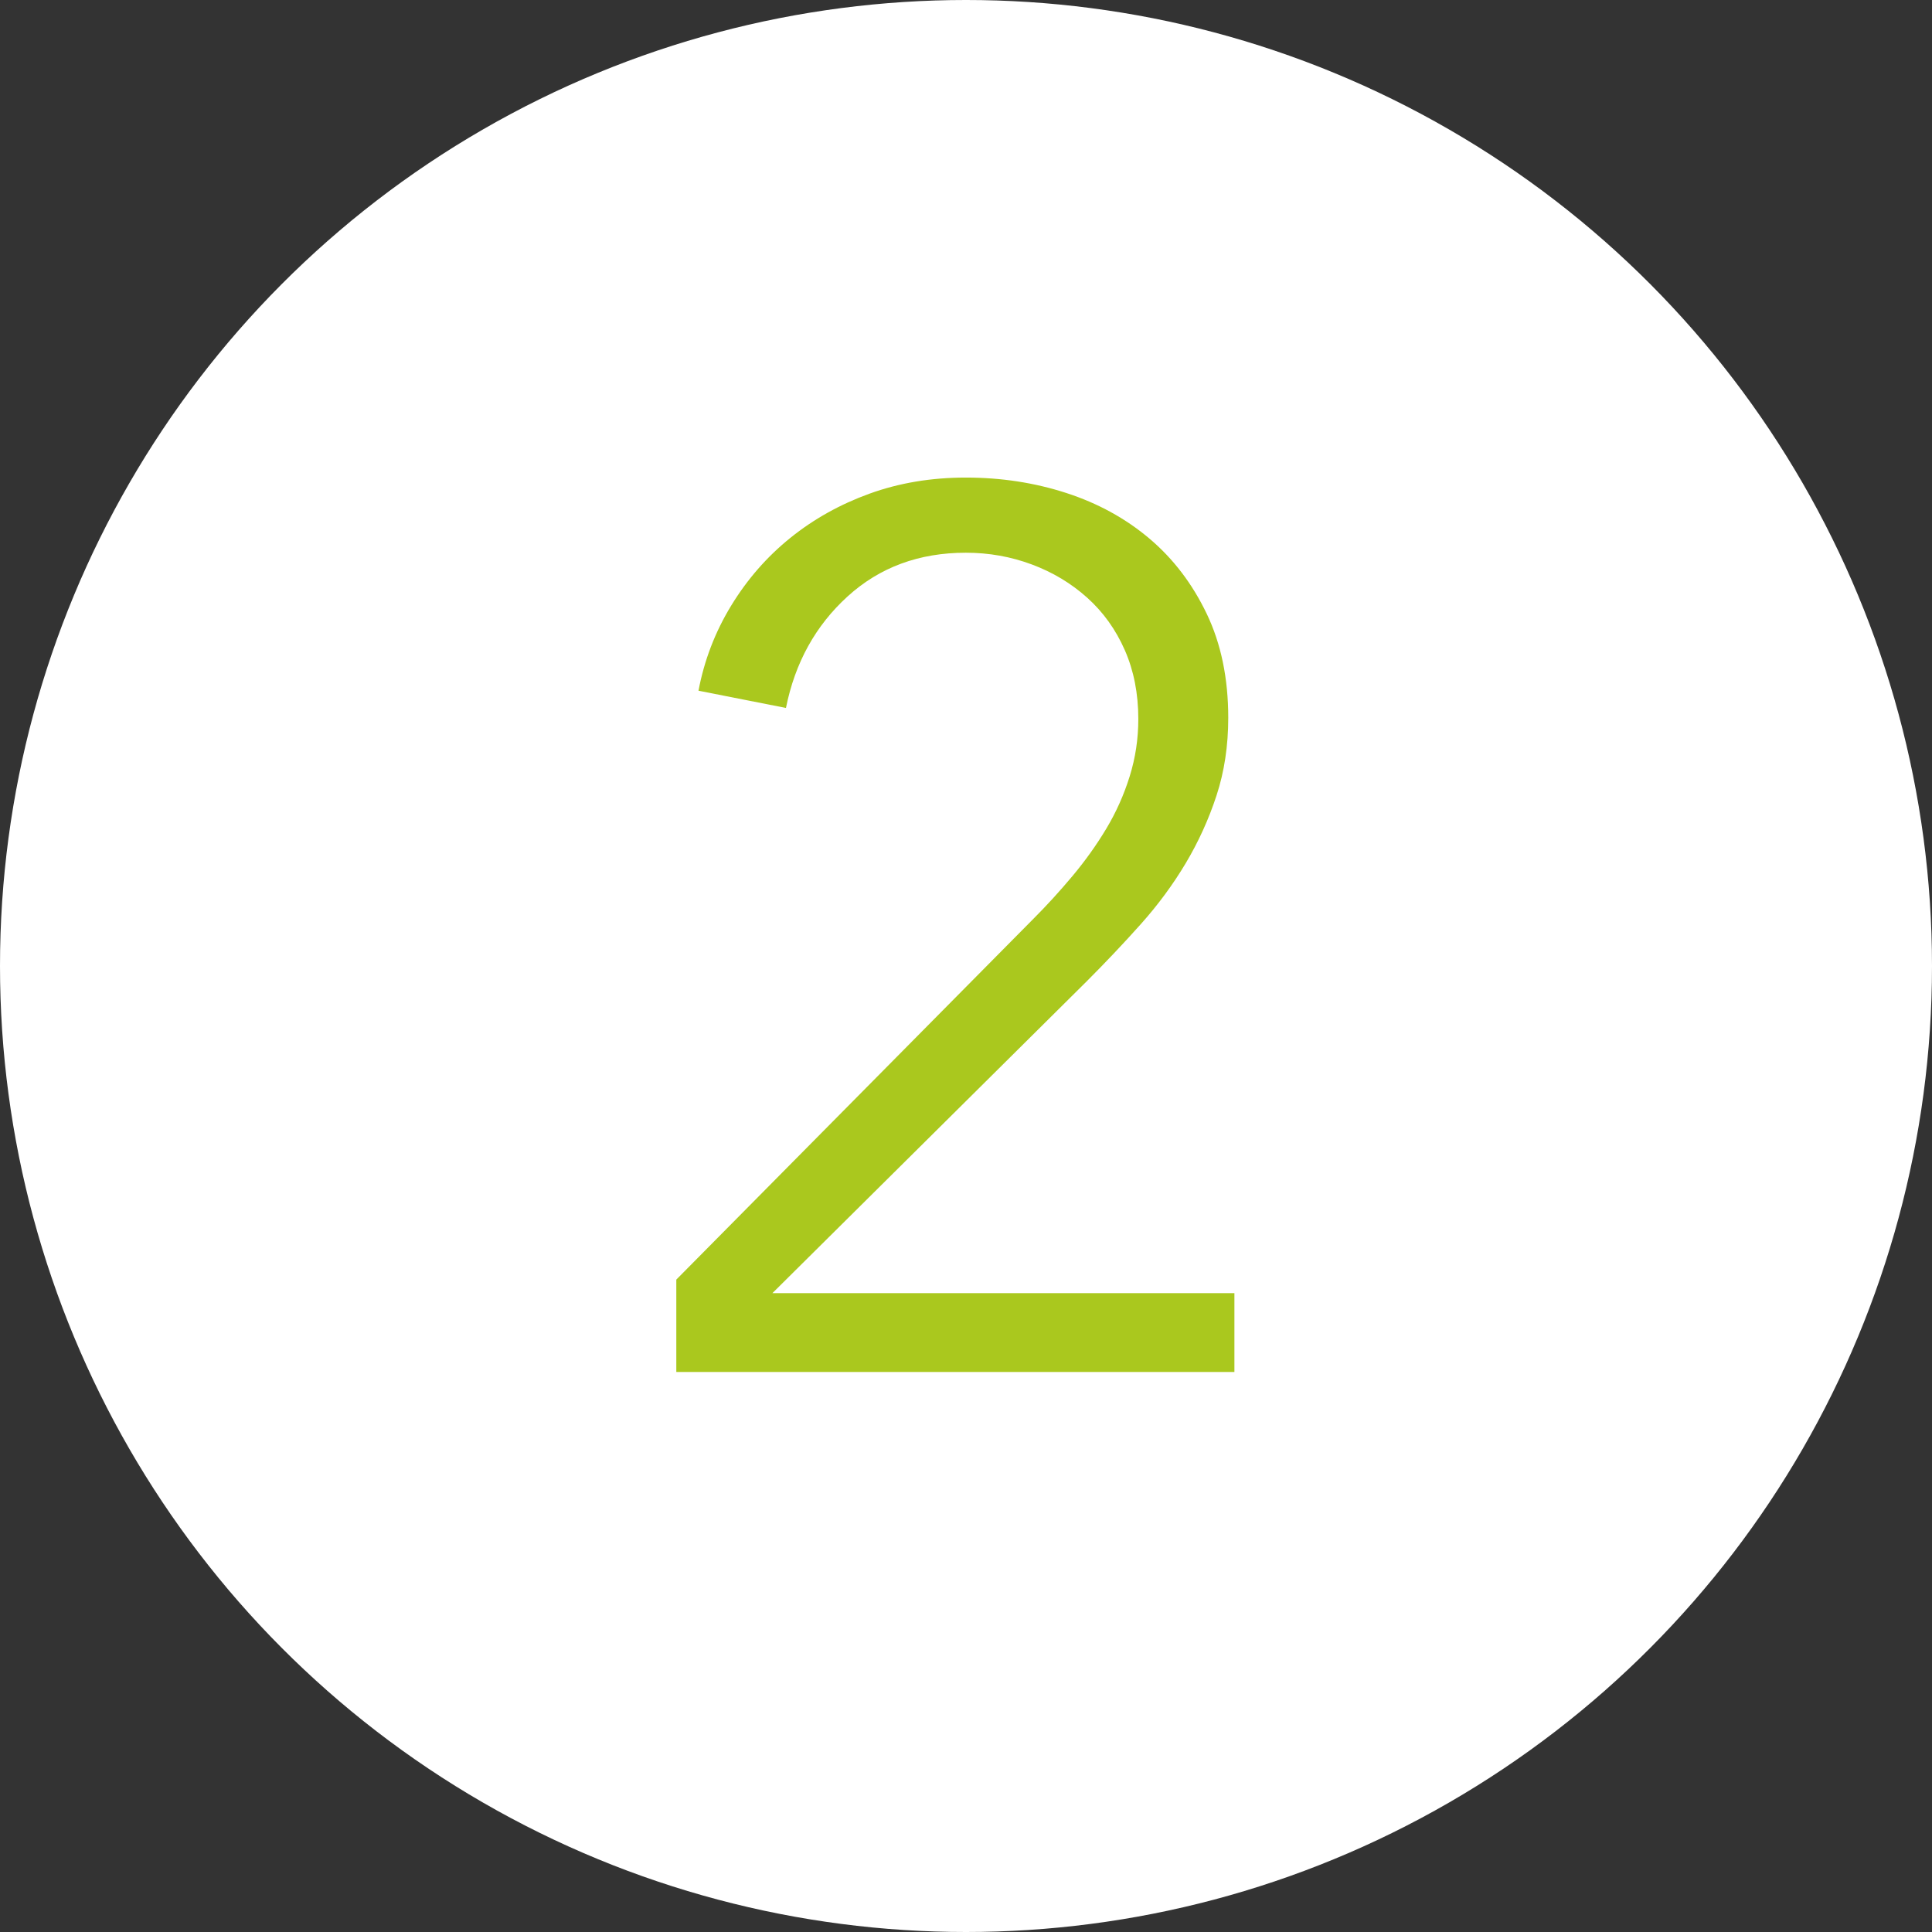
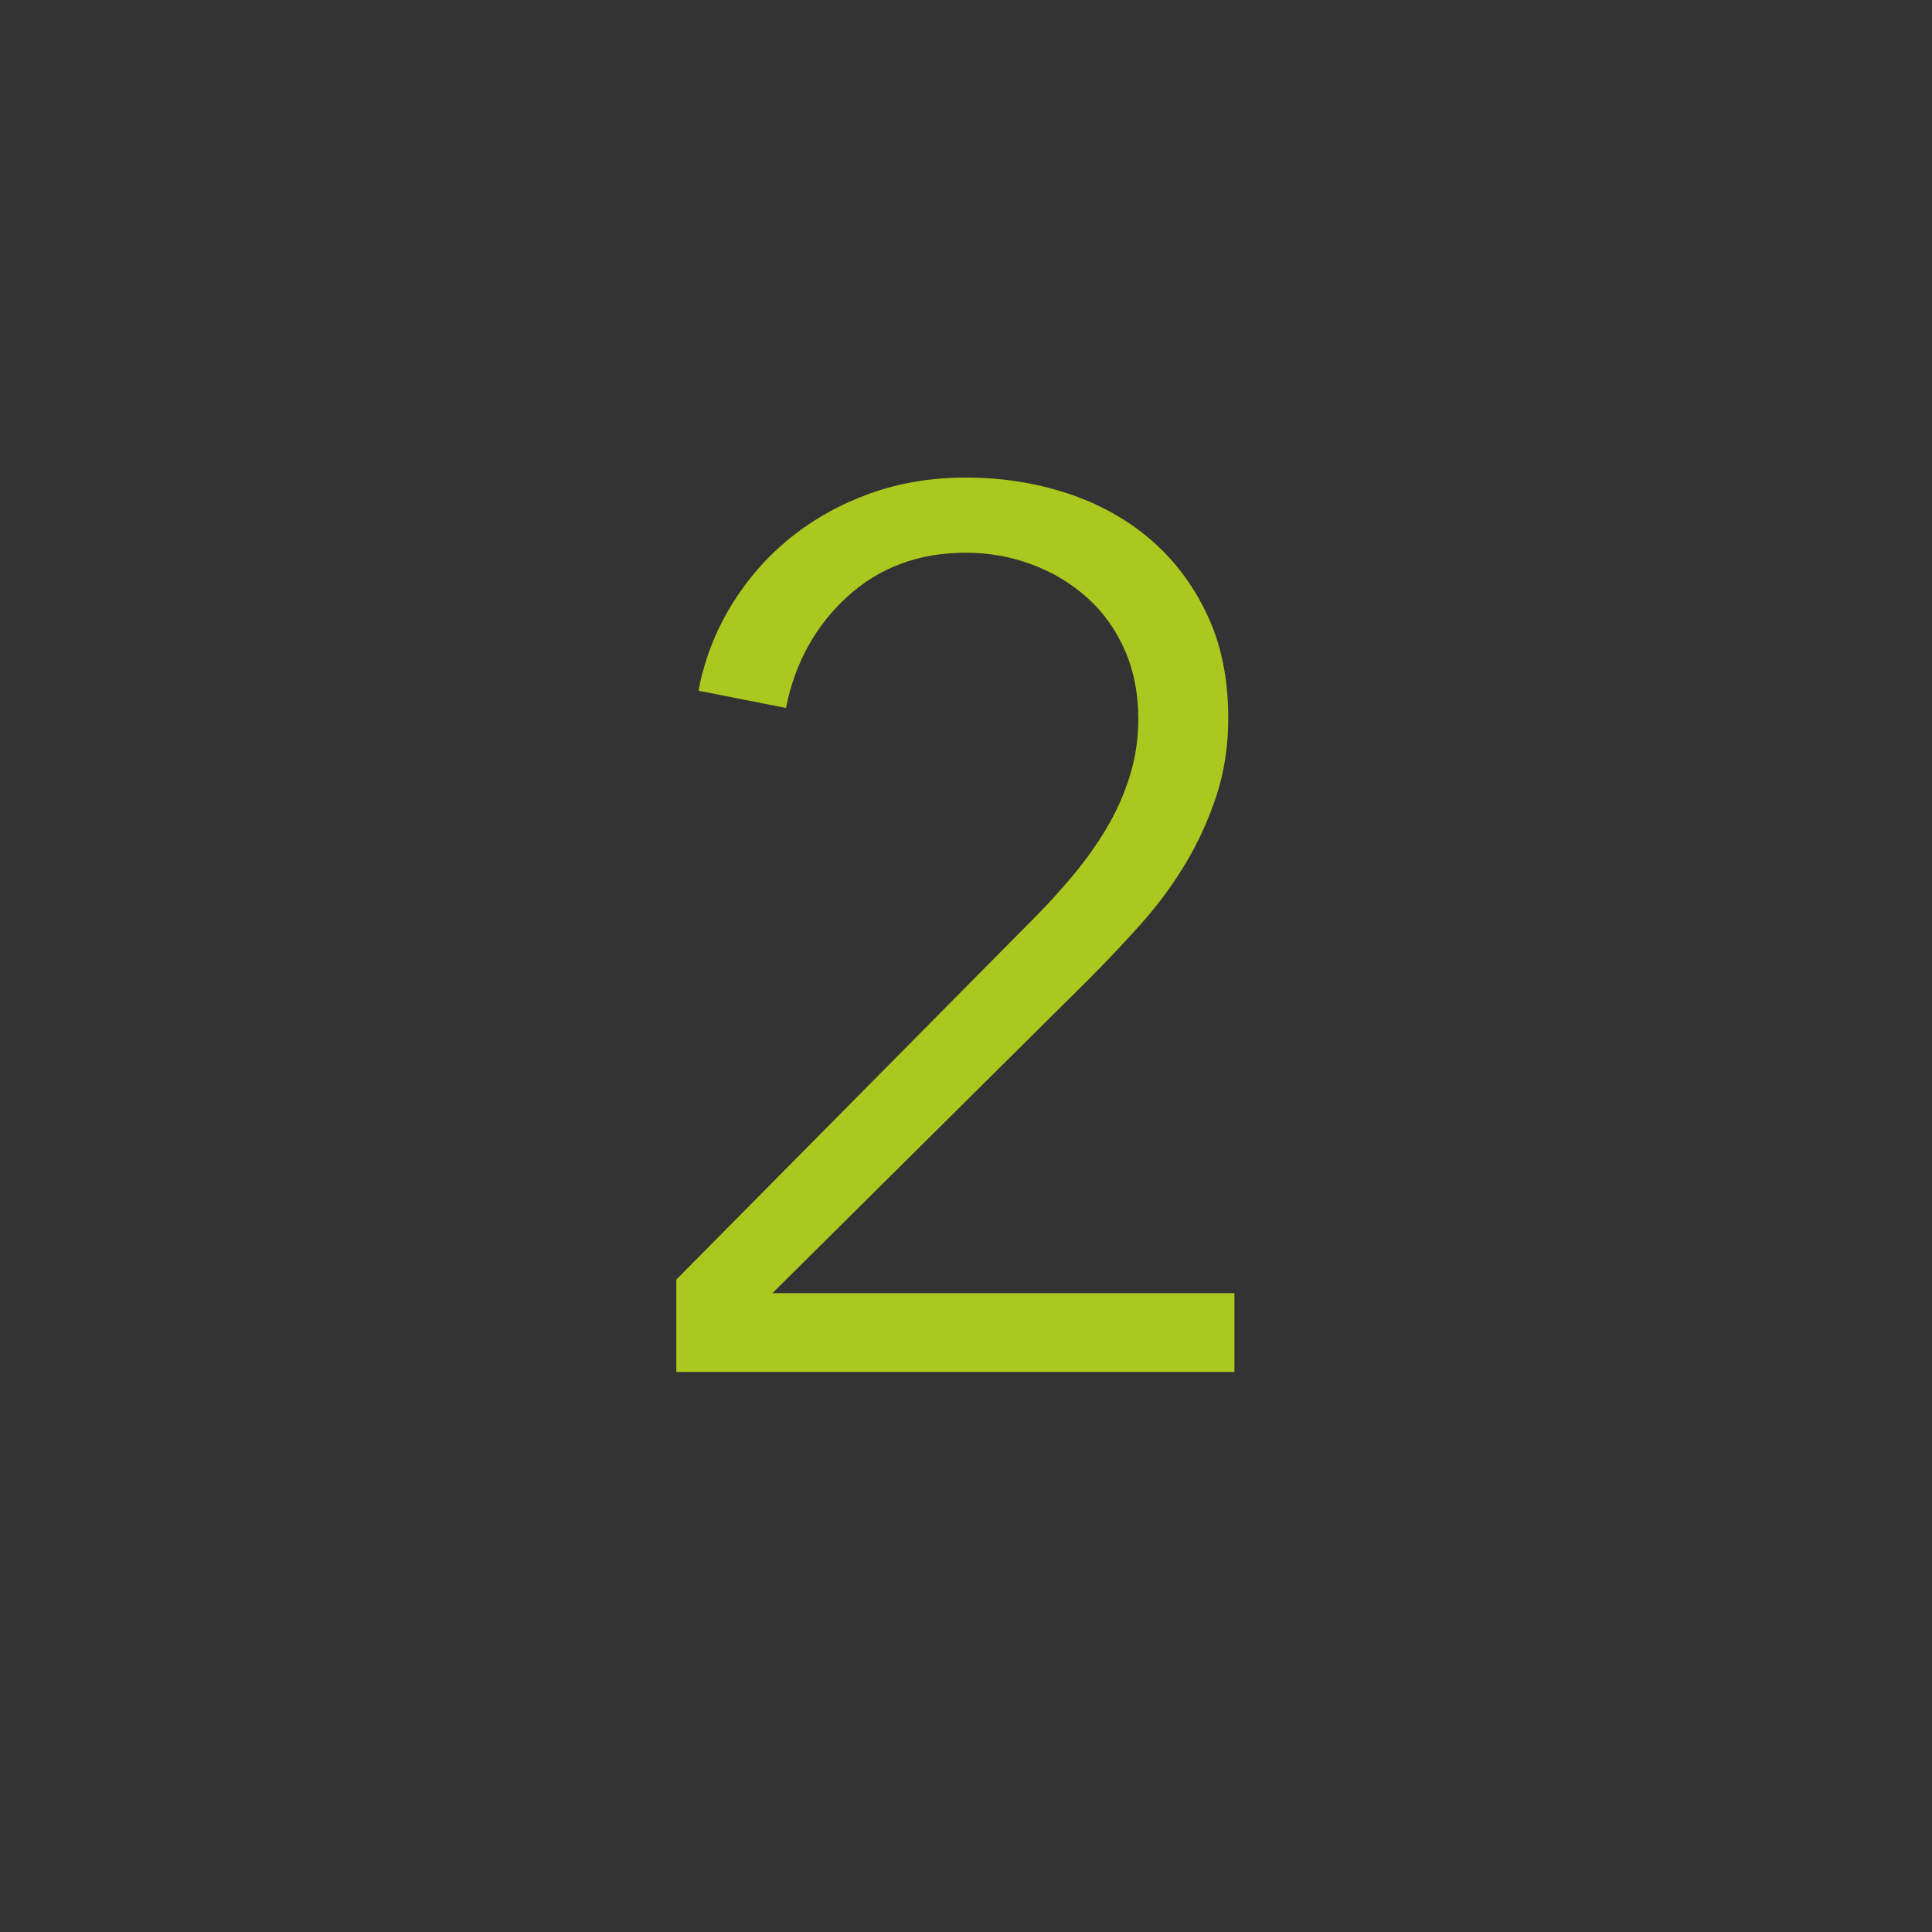
<svg xmlns="http://www.w3.org/2000/svg" width="138px" height="138px" viewBox="0 0 138 138" version="1.1">
  <rect x="0" y="0" width="138" height="138" fill="#333333" stroke="none" />
  <title>2</title>
  <g id="Page-1" stroke="none" stroke-width="1" fill="none" fill-rule="evenodd">
    <g id="2" fill-rule="nonzero">
-       <circle id="Oval-Copy-2" fill="#FFFFFF" cx="69" cy="69" r="69" />
      <g transform="translate(48.308, 34.112)" fill="#AAC81E" id="Path">
        <path d="M39.864,63.888 L0,63.888 L0,57.288 L25.52,31.504 C26.459,30.565 27.383,29.553 28.292,28.468 C29.201,27.383 30.008,26.253 30.712,25.08 C31.416,23.907 31.973,22.66 32.384,21.34 C32.795,20.02 33,18.656 33,17.248 C33,15.429 32.677,13.787 32.032,12.32 C31.387,10.853 30.492,9.607 29.348,8.58 C28.204,7.553 26.884,6.761 25.388,6.204 C23.892,5.647 22.323,5.368 20.68,5.368 C17.336,5.368 14.52,6.409 12.232,8.492 C9.944,10.575 8.477,13.229 7.832,16.456 L1.584,15.224 C1.995,13.053 2.772,11.029 3.916,9.152 C5.06,7.275 6.468,5.661 8.14,4.312 C9.812,2.963 11.704,1.907 13.816,1.144 C15.928,0.381 18.216,7.10542736e-15 20.68,7.10542736e-15 C23.203,7.10542736e-15 25.593,0.367 27.852,1.1 C30.111,1.833 32.091,2.919 33.792,4.356 C35.493,5.793 36.857,7.583 37.884,9.724 C38.911,11.865 39.424,14.344 39.424,17.16 C39.424,19.155 39.145,21.003 38.588,22.704 C38.031,24.405 37.297,26.019 36.388,27.544 C35.479,29.069 34.408,30.521 33.176,31.9 C31.944,33.279 30.653,34.643 29.304,35.992 L6.864,58.256 L39.864,58.256 L39.864,63.888 Z" />
      </g>
    </g>
  </g>
</svg>